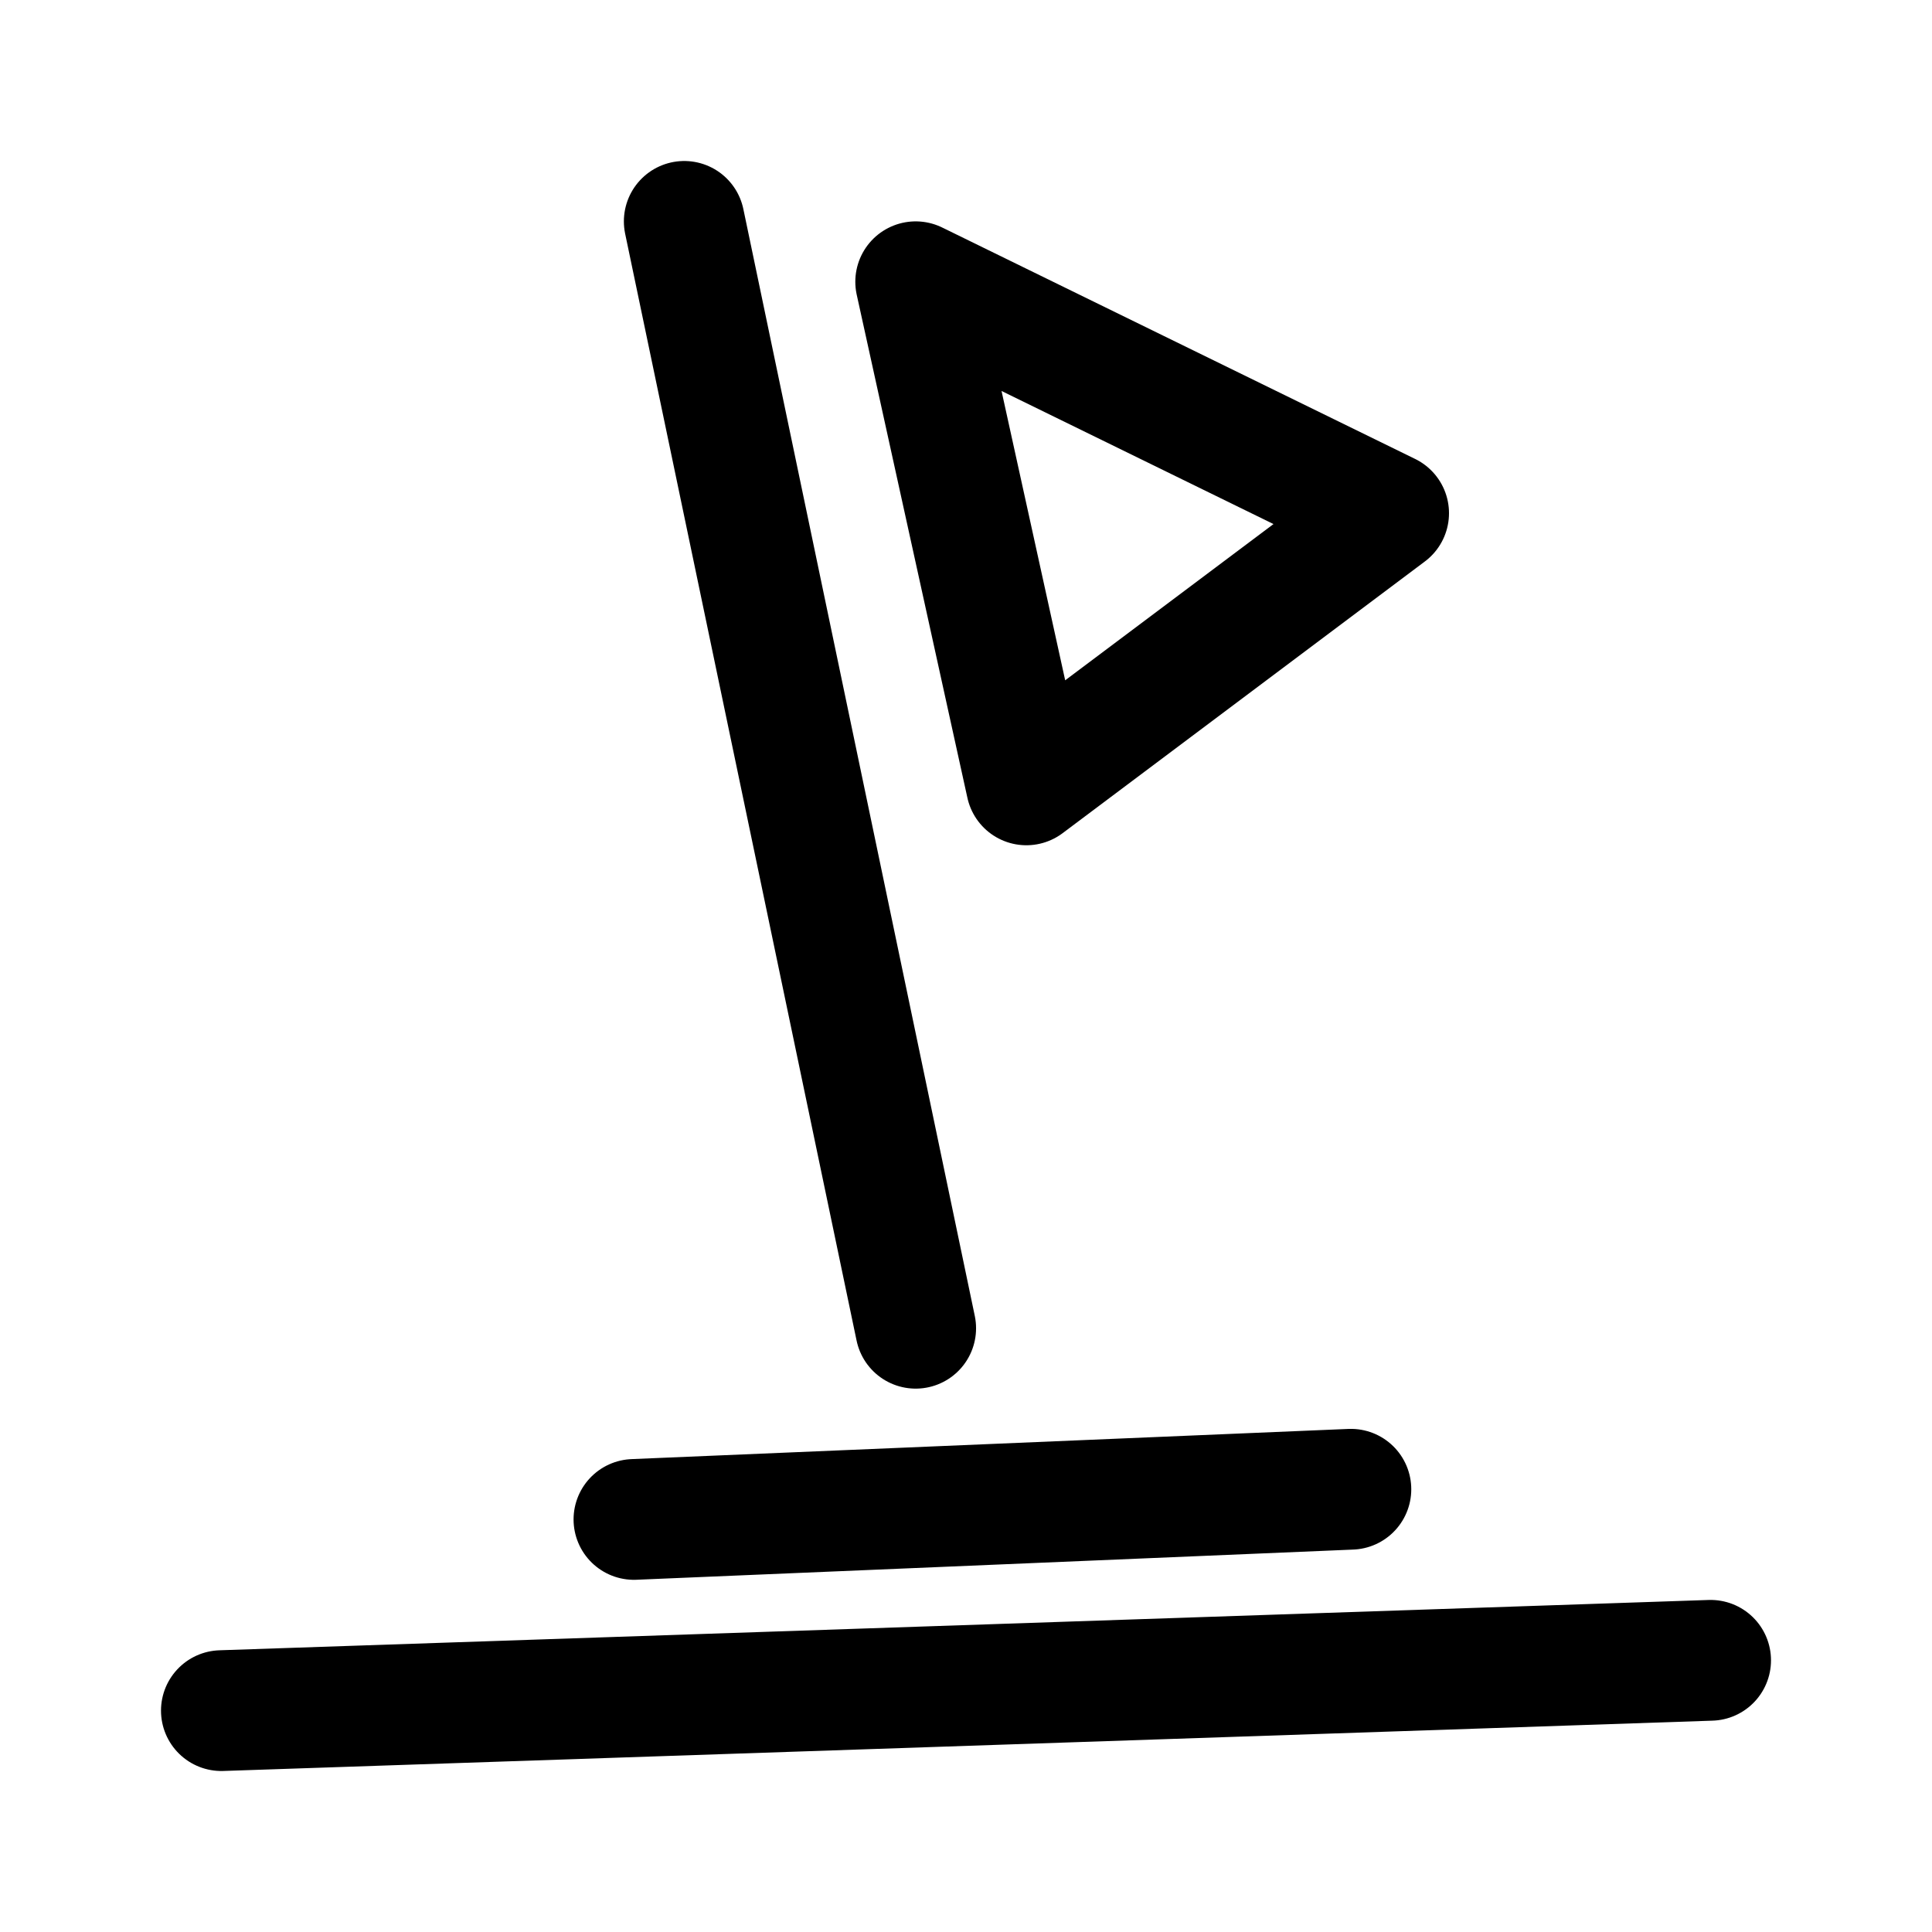
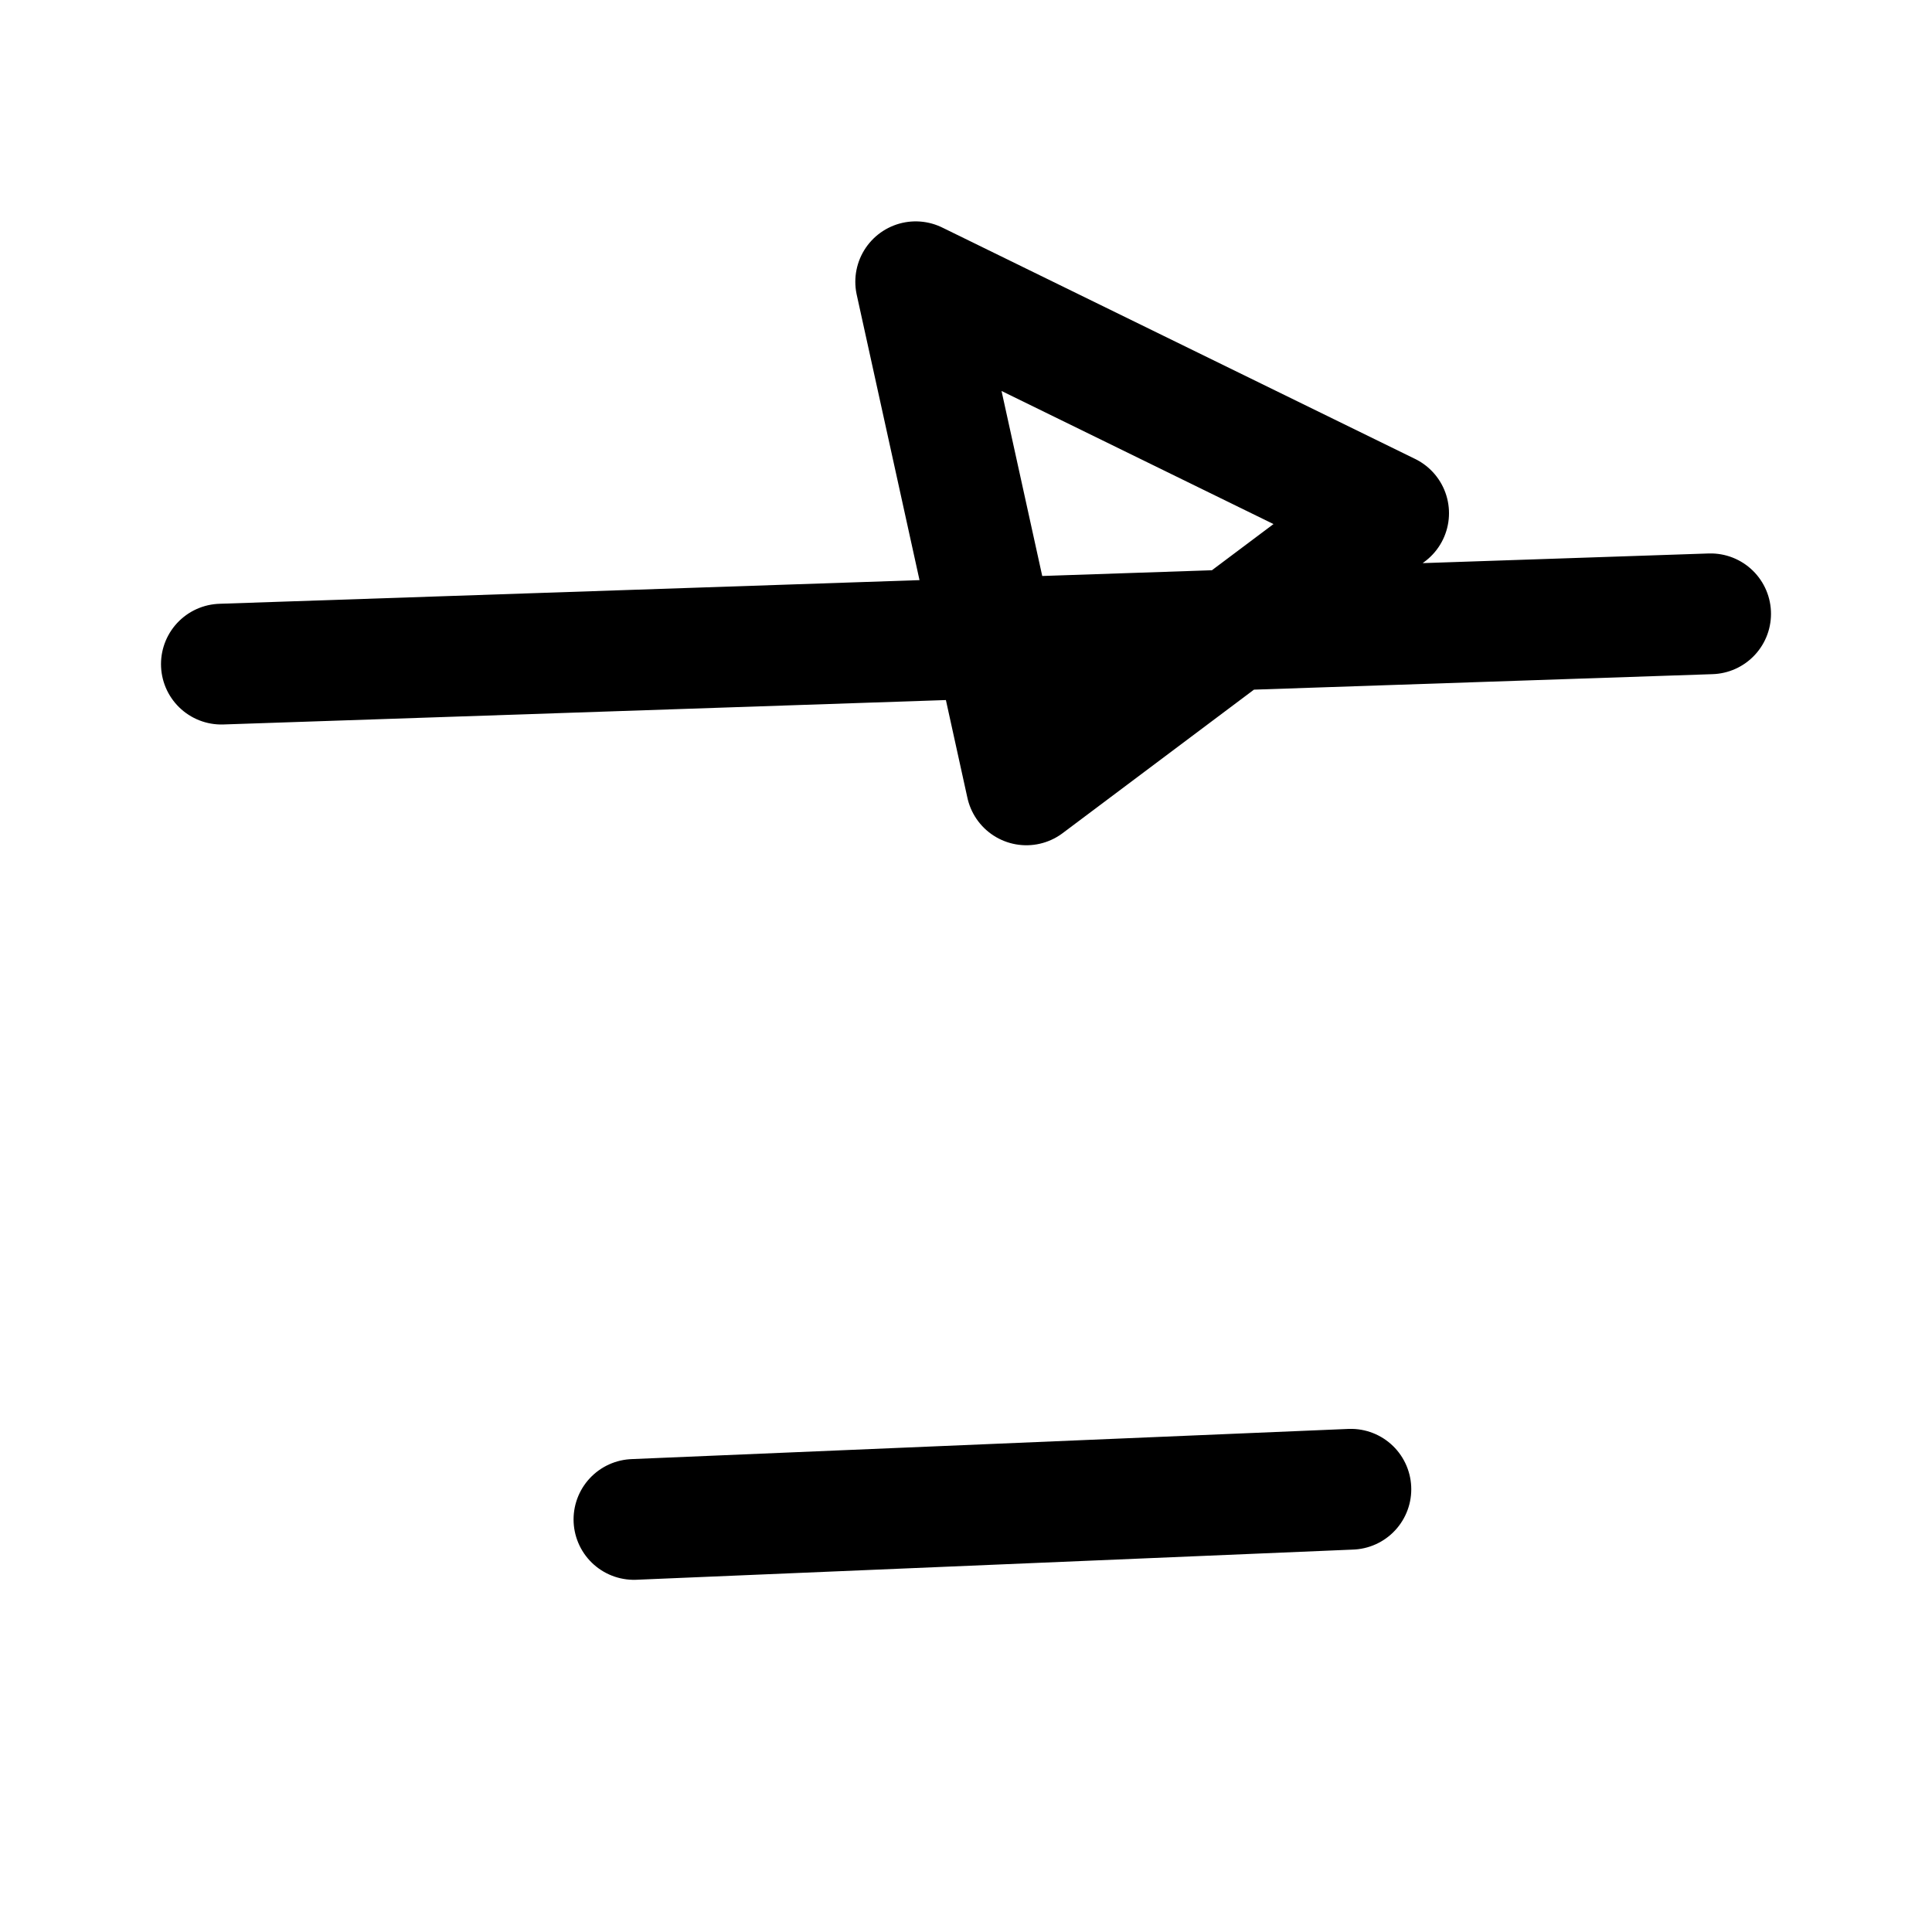
<svg xmlns="http://www.w3.org/2000/svg" width="800px" height="800px" viewBox="0 0 192 192">
-   <path fill="none" stroke="#000000" stroke-linecap="round" stroke-linejoin="round" stroke-width="12" d="m91 28 11 50 36-27zm-23-6 23 110m-69 38 148-5M63 151l71.25-3" />
+   <path fill="none" stroke="#000000" stroke-linecap="round" stroke-linejoin="round" stroke-width="12" d="m91 28 11 50 36-27zm-69 38 148-5M63 151l71.25-3" />
</svg>